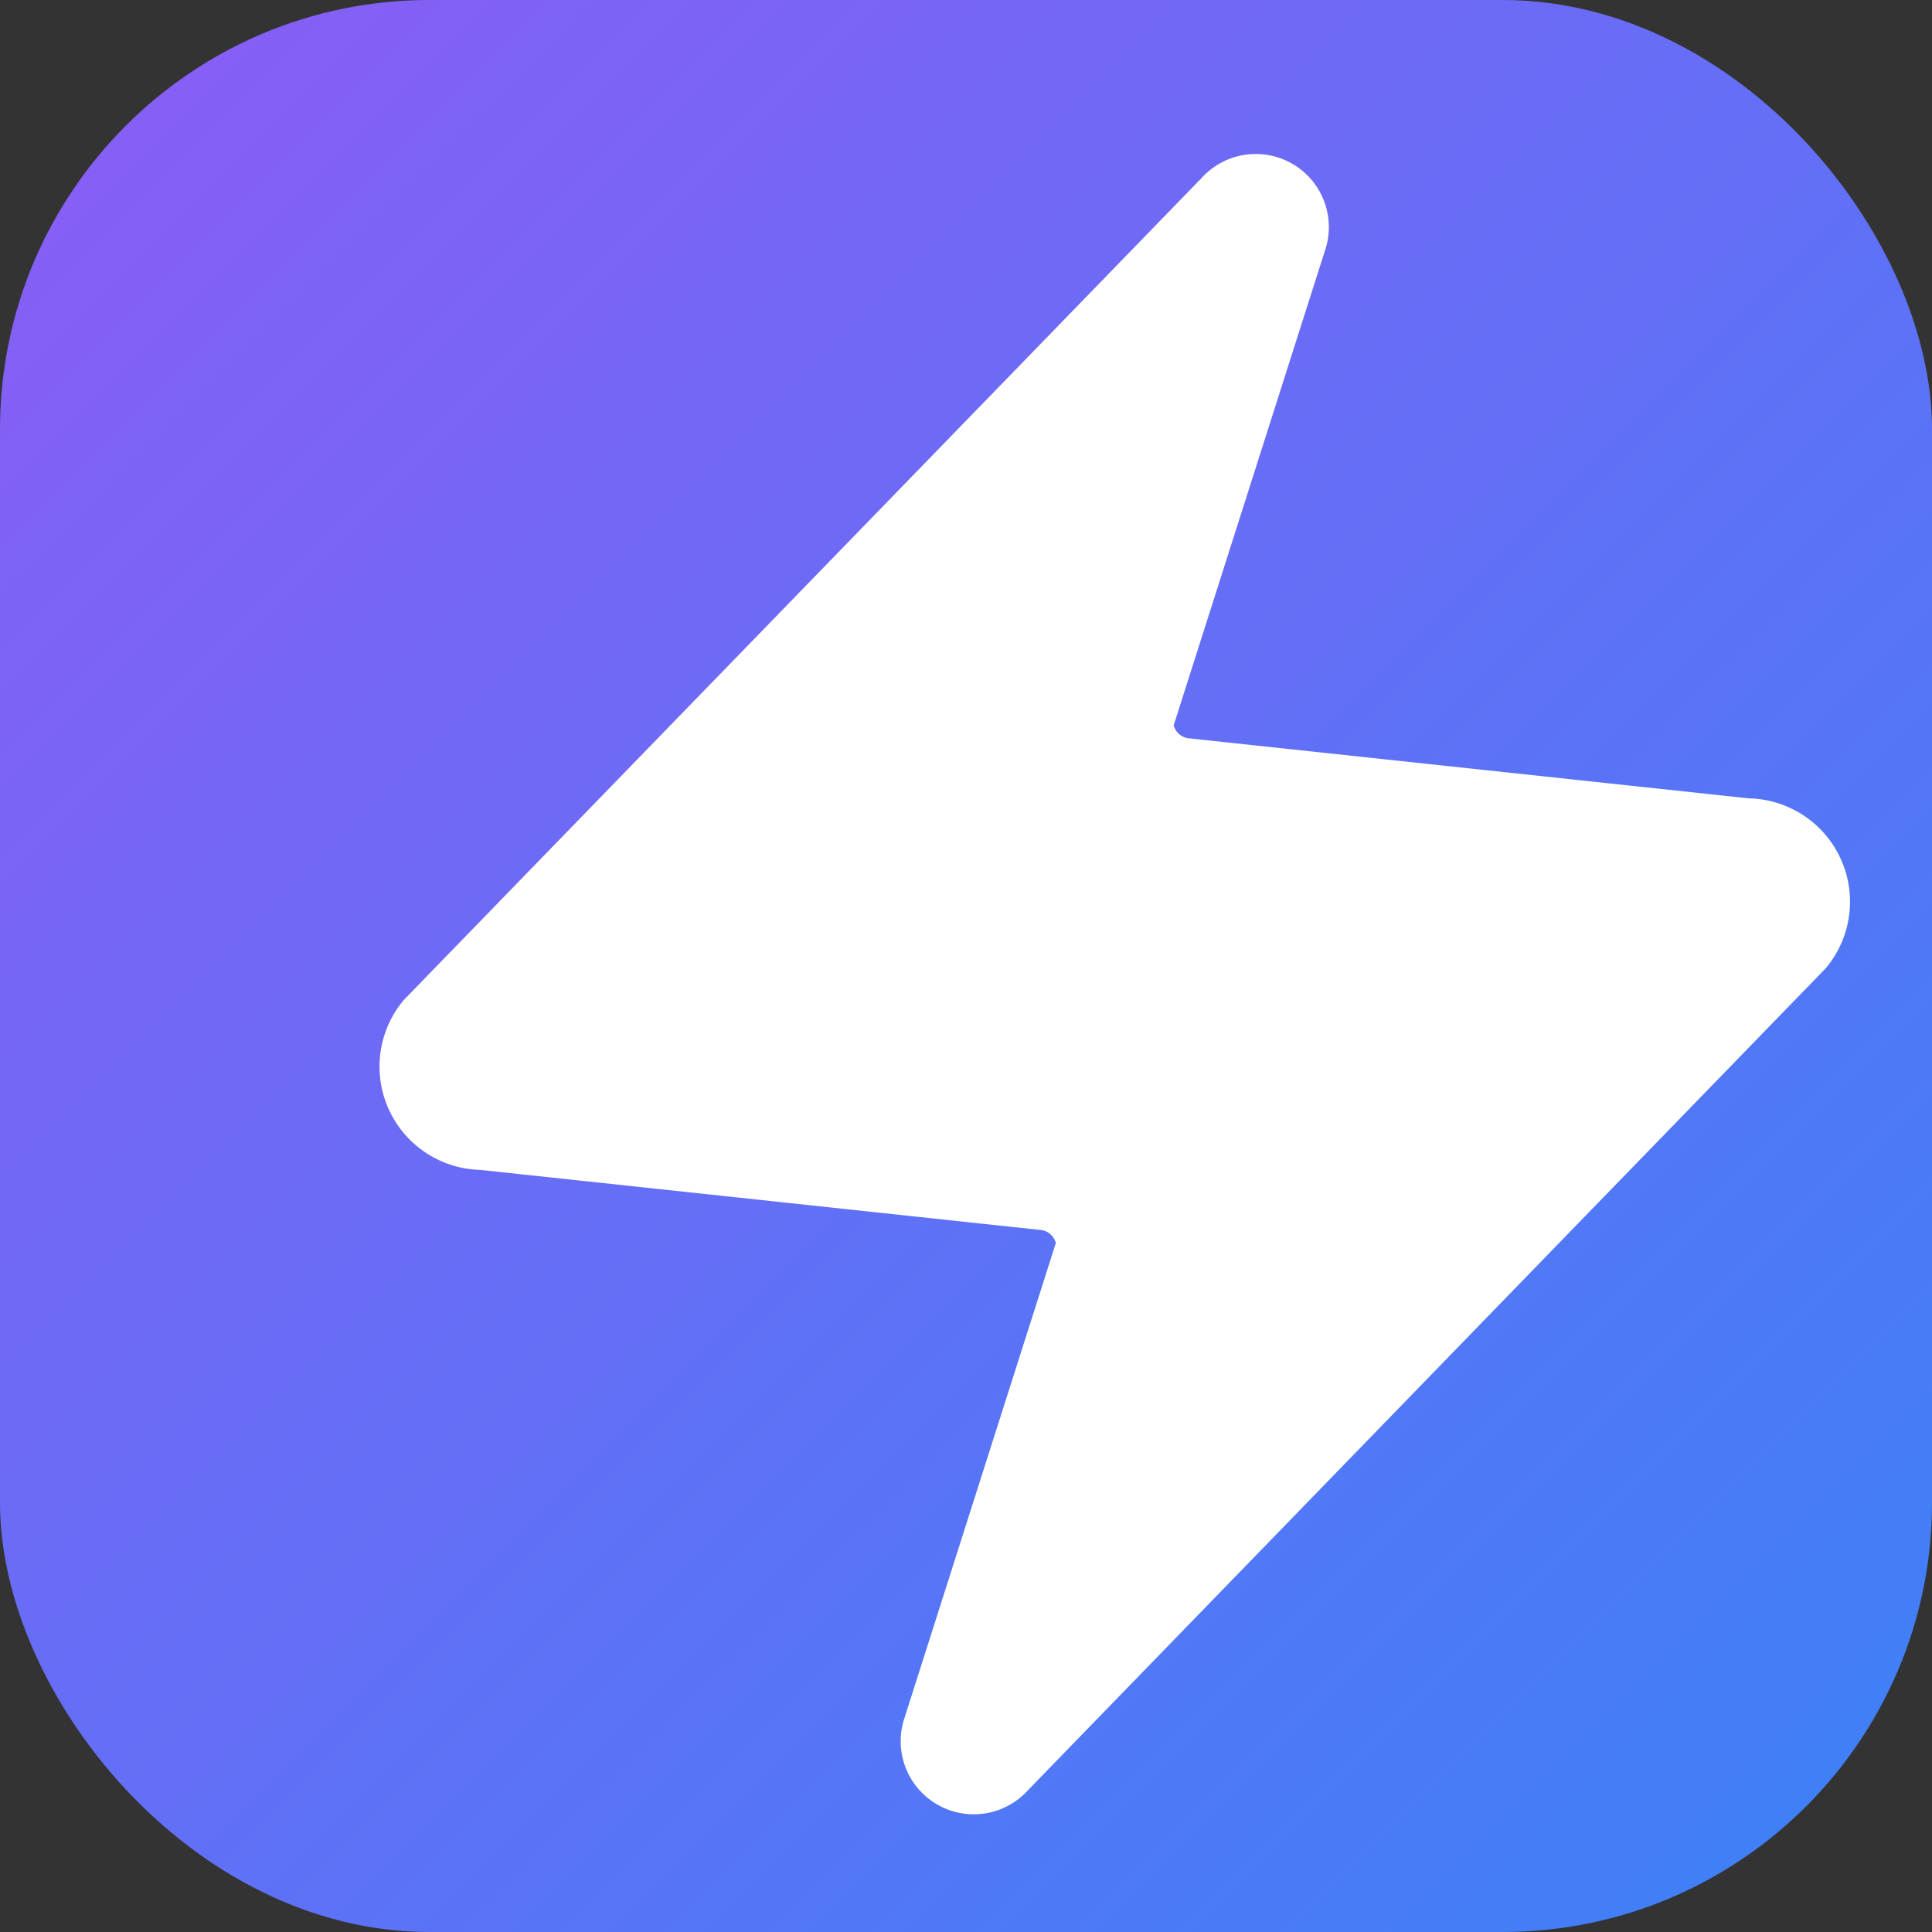
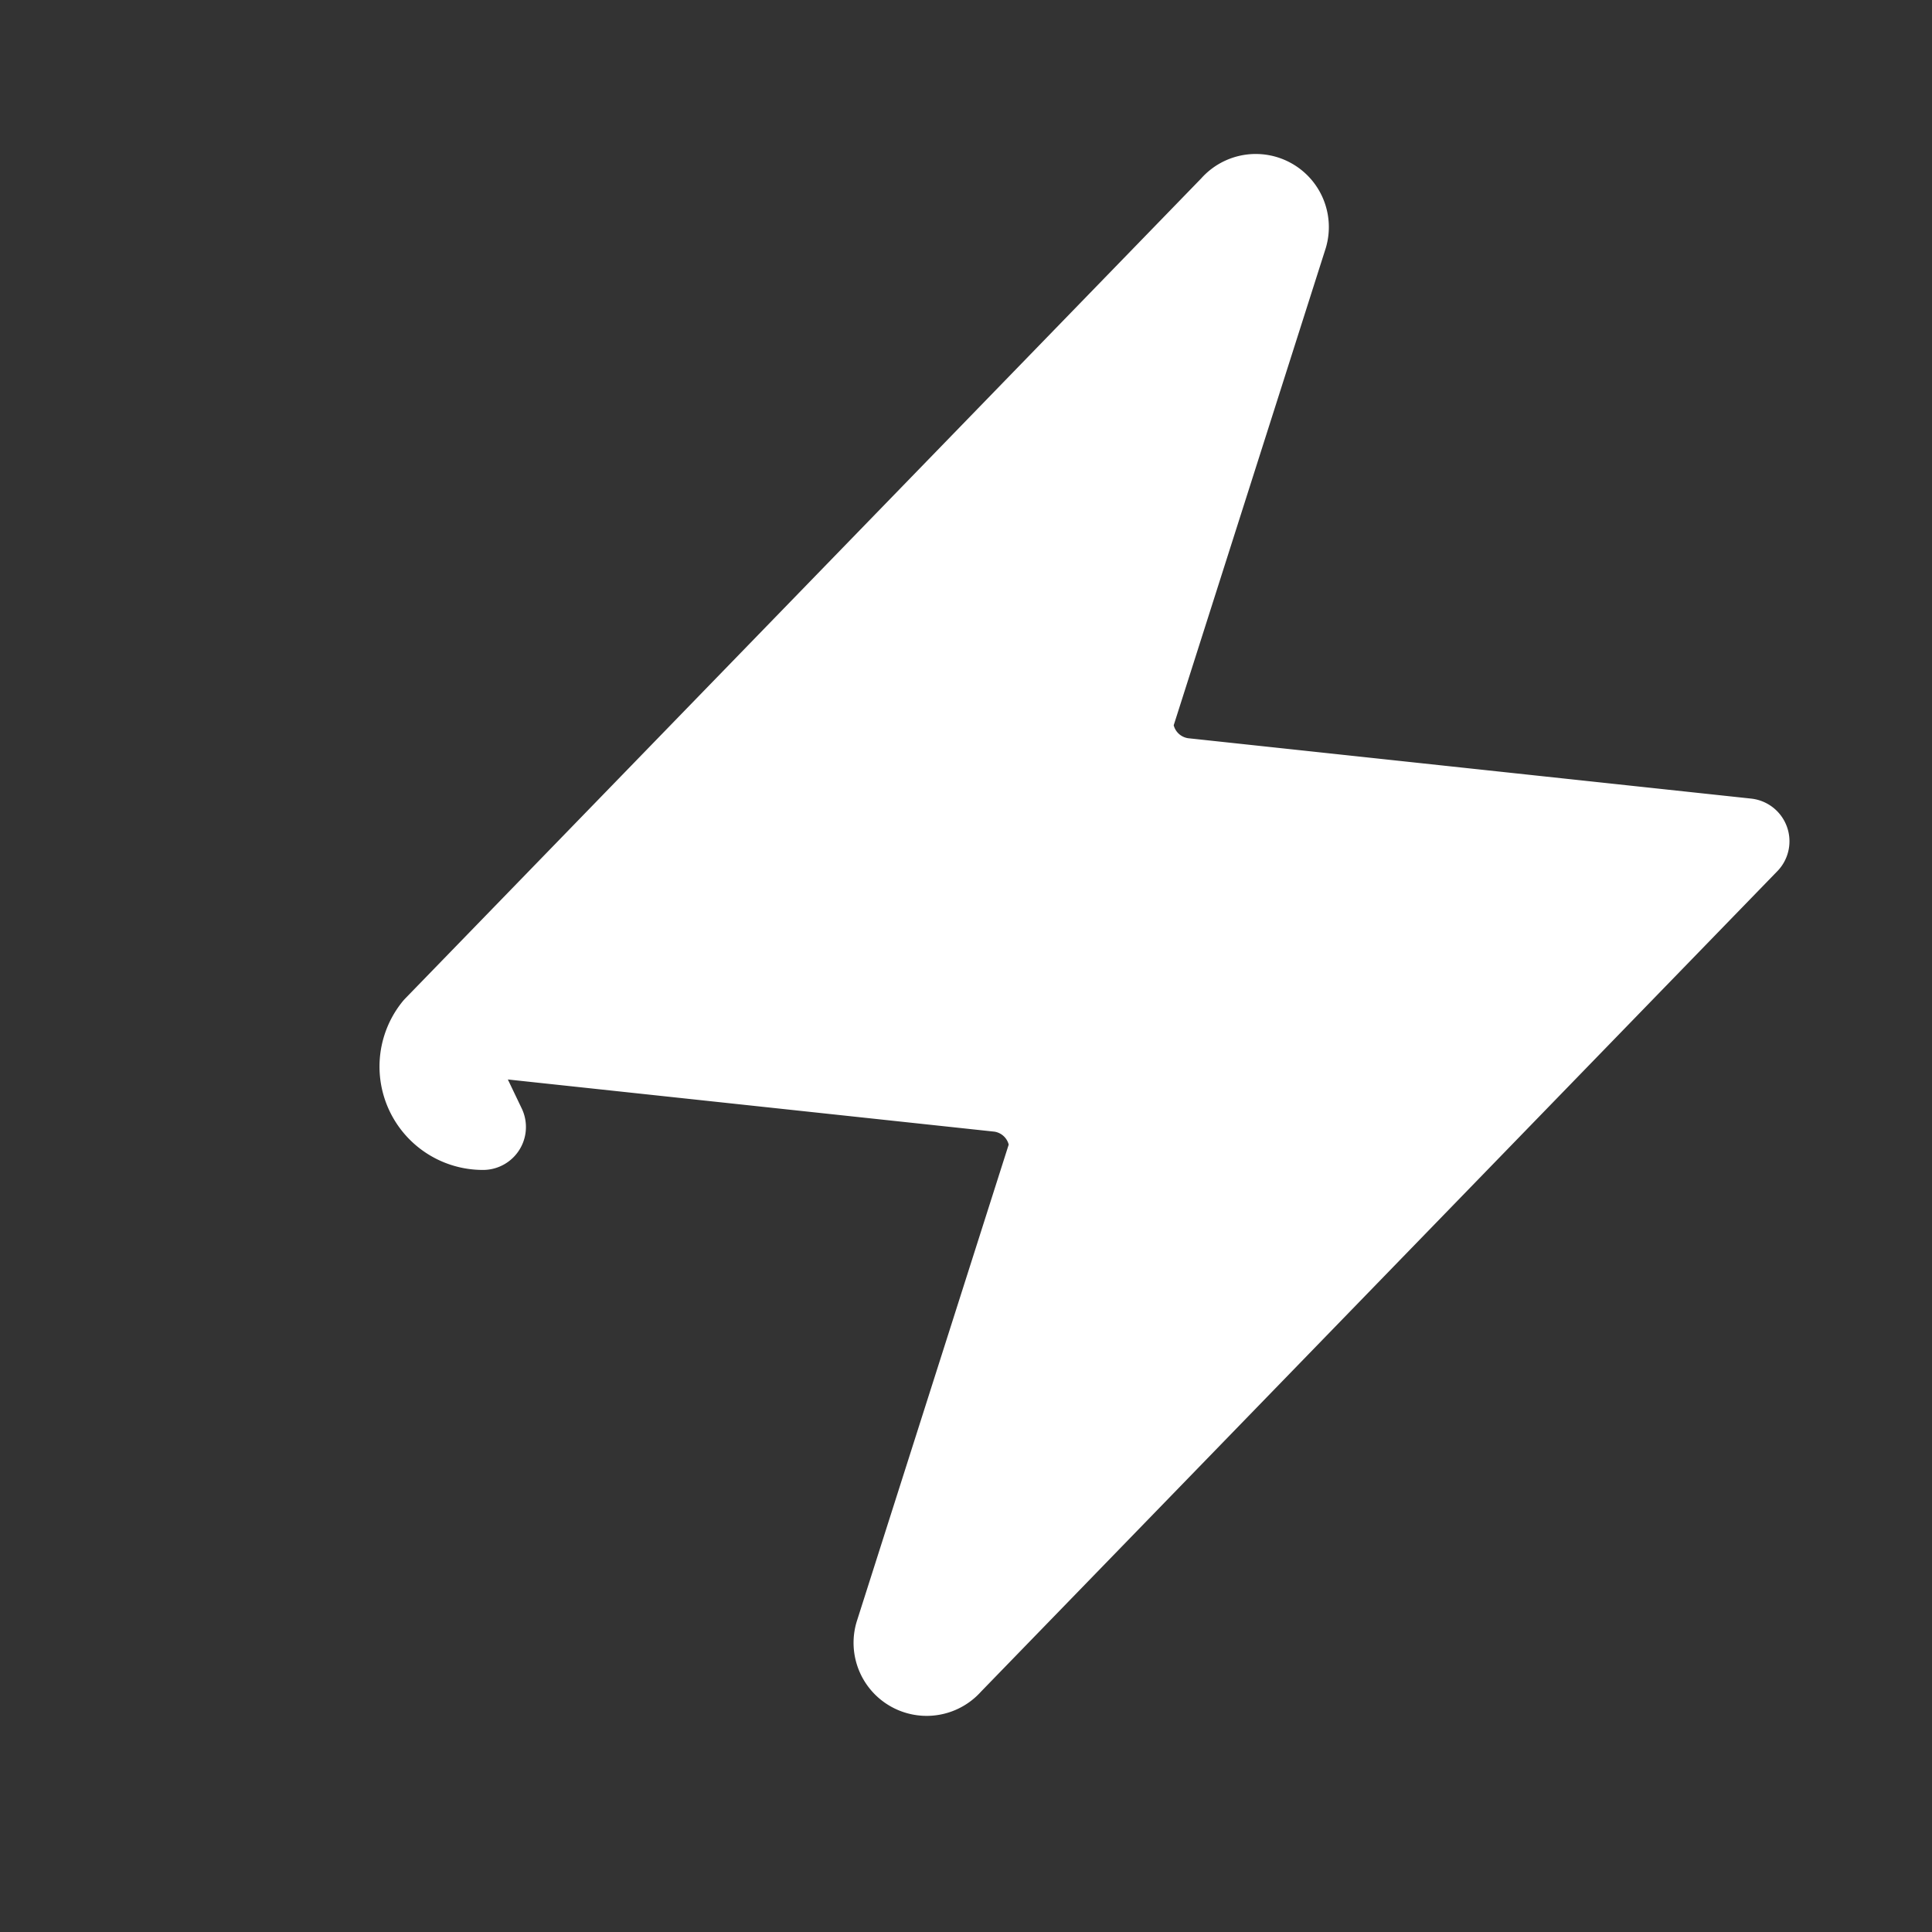
<svg xmlns="http://www.w3.org/2000/svg" width="180" height="180" viewBox="0 0 180 180">
  <rect x="0" y="0" width="180" height="180" fill="#333333" stroke="none" />
  <defs>
    <linearGradient id="appIconGradient" x1="0%" y1="0%" x2="100%" y2="100%">
      <stop offset="0%" style="stop-color:#8b5cf6;stop-opacity:1" />
      <stop offset="100%" style="stop-color:#3b82f6;stop-opacity:1" />
    </linearGradient>
  </defs>
-   <rect width="180" height="180" rx="40" fill="url(#appIconGradient)" />
-   <path d="M45 105a5.63 5.63 0 0 1-4.39-9.17l74.25-76.5a2.81 2.81 0 0 1 4.84 2.59l-14.4 45.19a5.63 5.63 0 0 0 4.92 5.64l52.5 5.63a5.63 5.63 0 0 1 4.39 9.17l-74.25 76.5a2.81 2.81 0 0 1-4.84-2.59l14.4-45.19a5.63 5.63 0 0 0-4.92-5.64l-52.5-5.63z" fill="white" stroke="white" stroke-width="8" stroke-linecap="round" stroke-linejoin="round" />
+   <path d="M45 105a5.63 5.63 0 0 1-4.39-9.17l74.25-76.5a2.81 2.81 0 0 1 4.84 2.59l-14.4 45.19a5.63 5.63 0 0 0 4.92 5.64l52.5 5.63l-74.25 76.5a2.81 2.81 0 0 1-4.84-2.59l14.4-45.19a5.63 5.63 0 0 0-4.92-5.64l-52.5-5.63z" fill="white" stroke="white" stroke-width="8" stroke-linecap="round" stroke-linejoin="round" />
</svg>